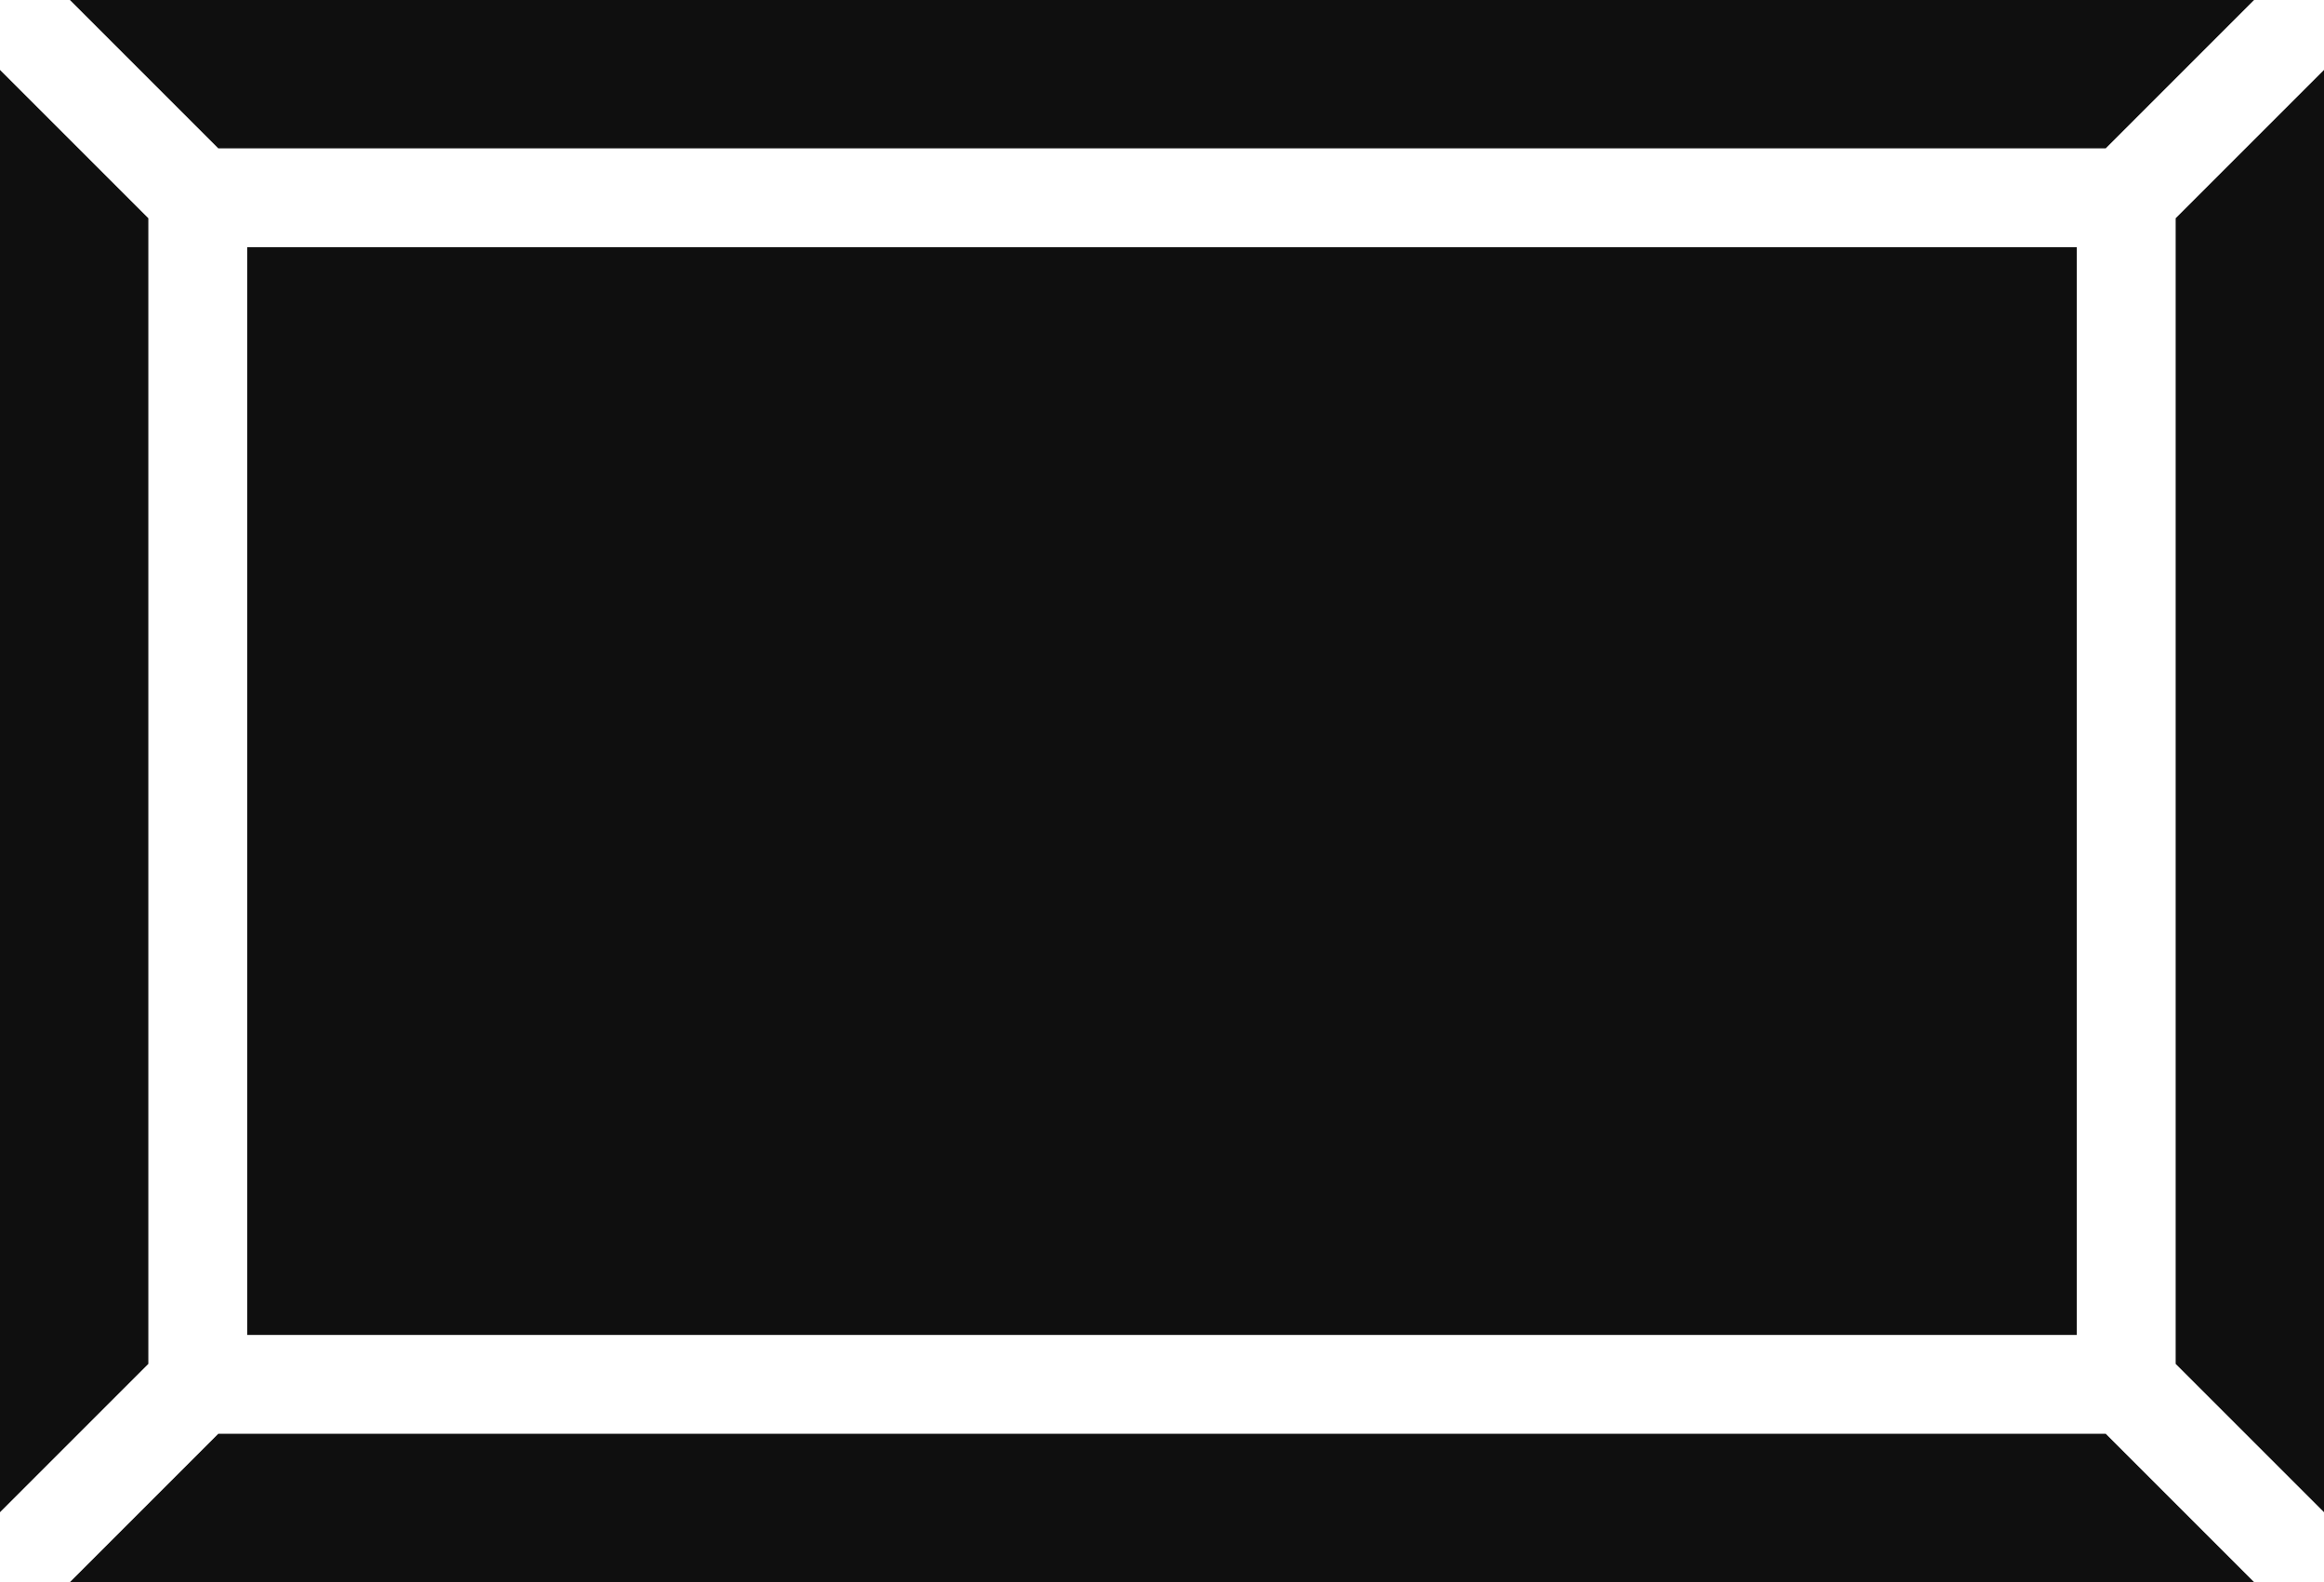
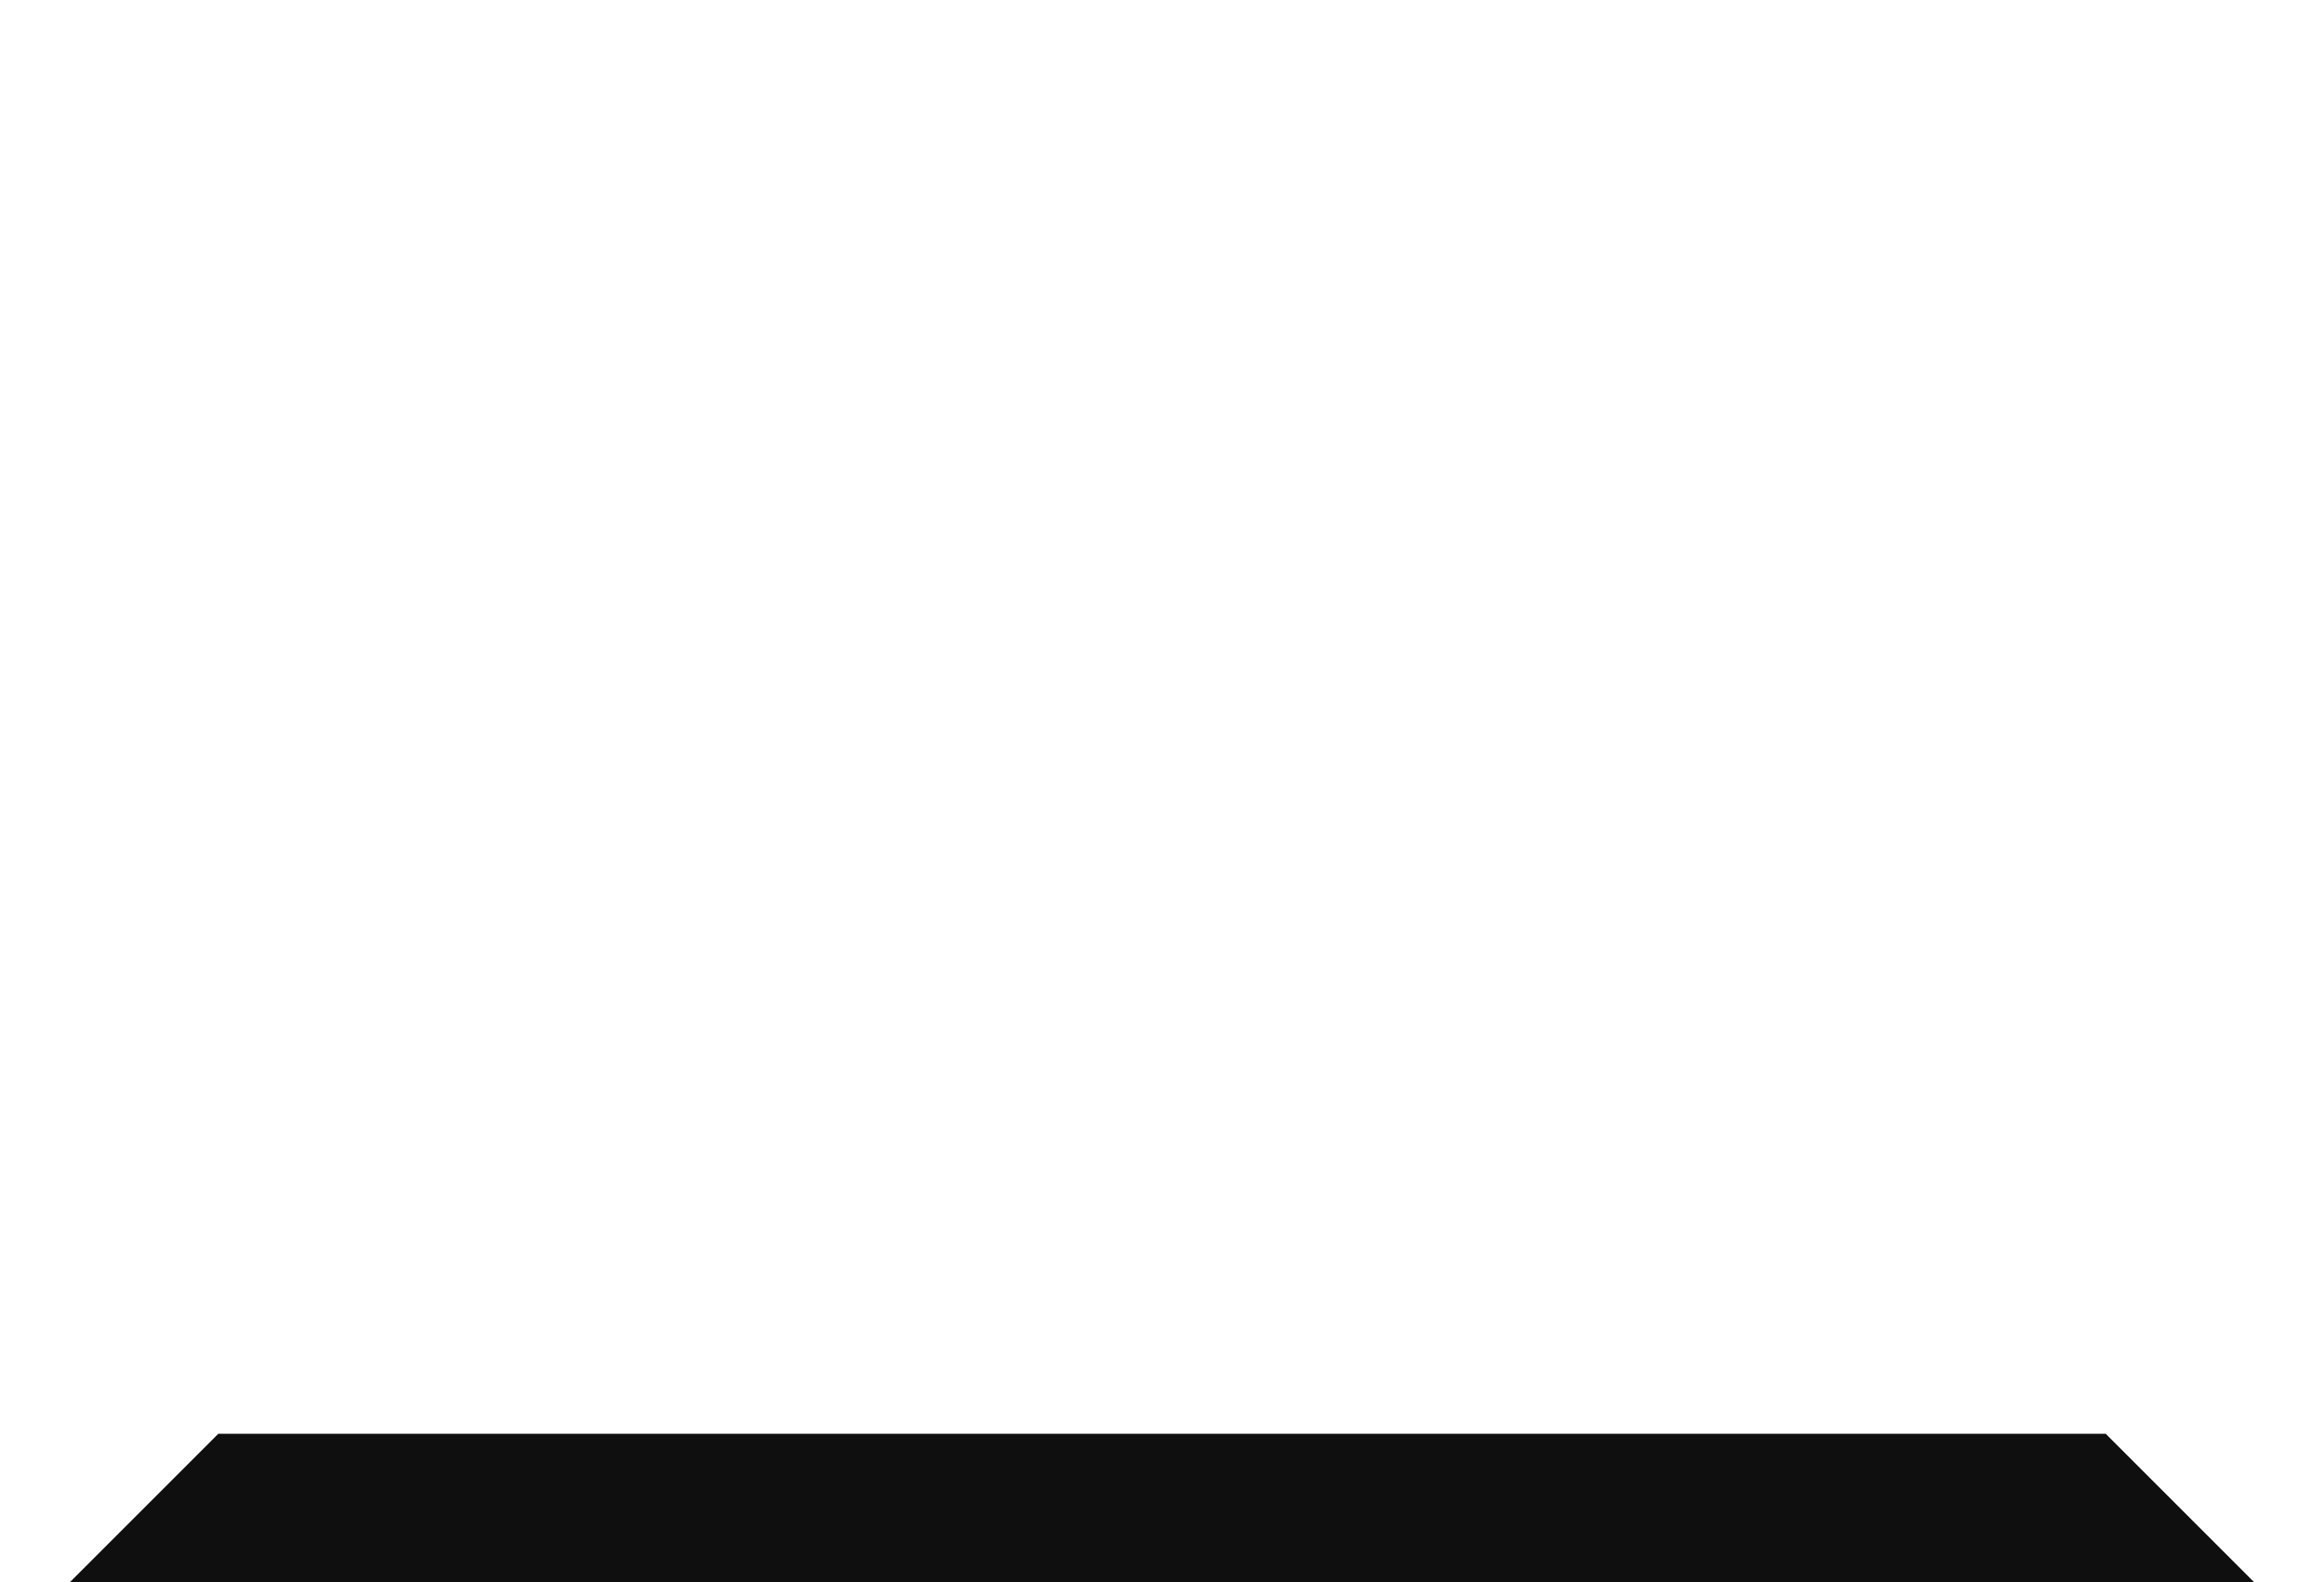
<svg xmlns="http://www.w3.org/2000/svg" width="421.068" height="286.685" viewBox="0 0 421.068 286.685">
  <g id="tray" transform="translate(-1 -120.904)">
    <g id="グループ_3" data-name="グループ 3" transform="translate(1 120.904)">
      <g id="グループ_2" data-name="グループ 2">
-         <path id="パス_8" data-name="パス 8" d="M55.255,175.16H386.734v197.1H55.255Z" transform="translate(-10.461 -130.365)" fill="#0f0f0f" />
        <path id="パス_9" data-name="パス 9" d="M43.223,435.585,16.346,462.462H412.074L385.2,435.585Z" transform="translate(-3.676 -175.777)" fill="#0f0f0f" />
-         <path id="パス_10" data-name="パス 10" d="M43.223,147.781H385.2L412.073,120.9H16.346Z" transform="translate(-3.676 -120.904)" fill="#0f0f0f" />
-         <path id="パス_11" data-name="パス 11" d="M27.877,163.127,1,136.25V397.595l26.877-26.877Z" transform="translate(-1 -123.58)" fill="#0f0f0f" />
-         <path id="パス_12" data-name="パス 12" d="M478.447,163.127V370.718l26.877,26.877V136.25Z" transform="translate(-84.255 -123.58)" fill="#0f0f0f" />
      </g>
    </g>
  </g>
</svg>